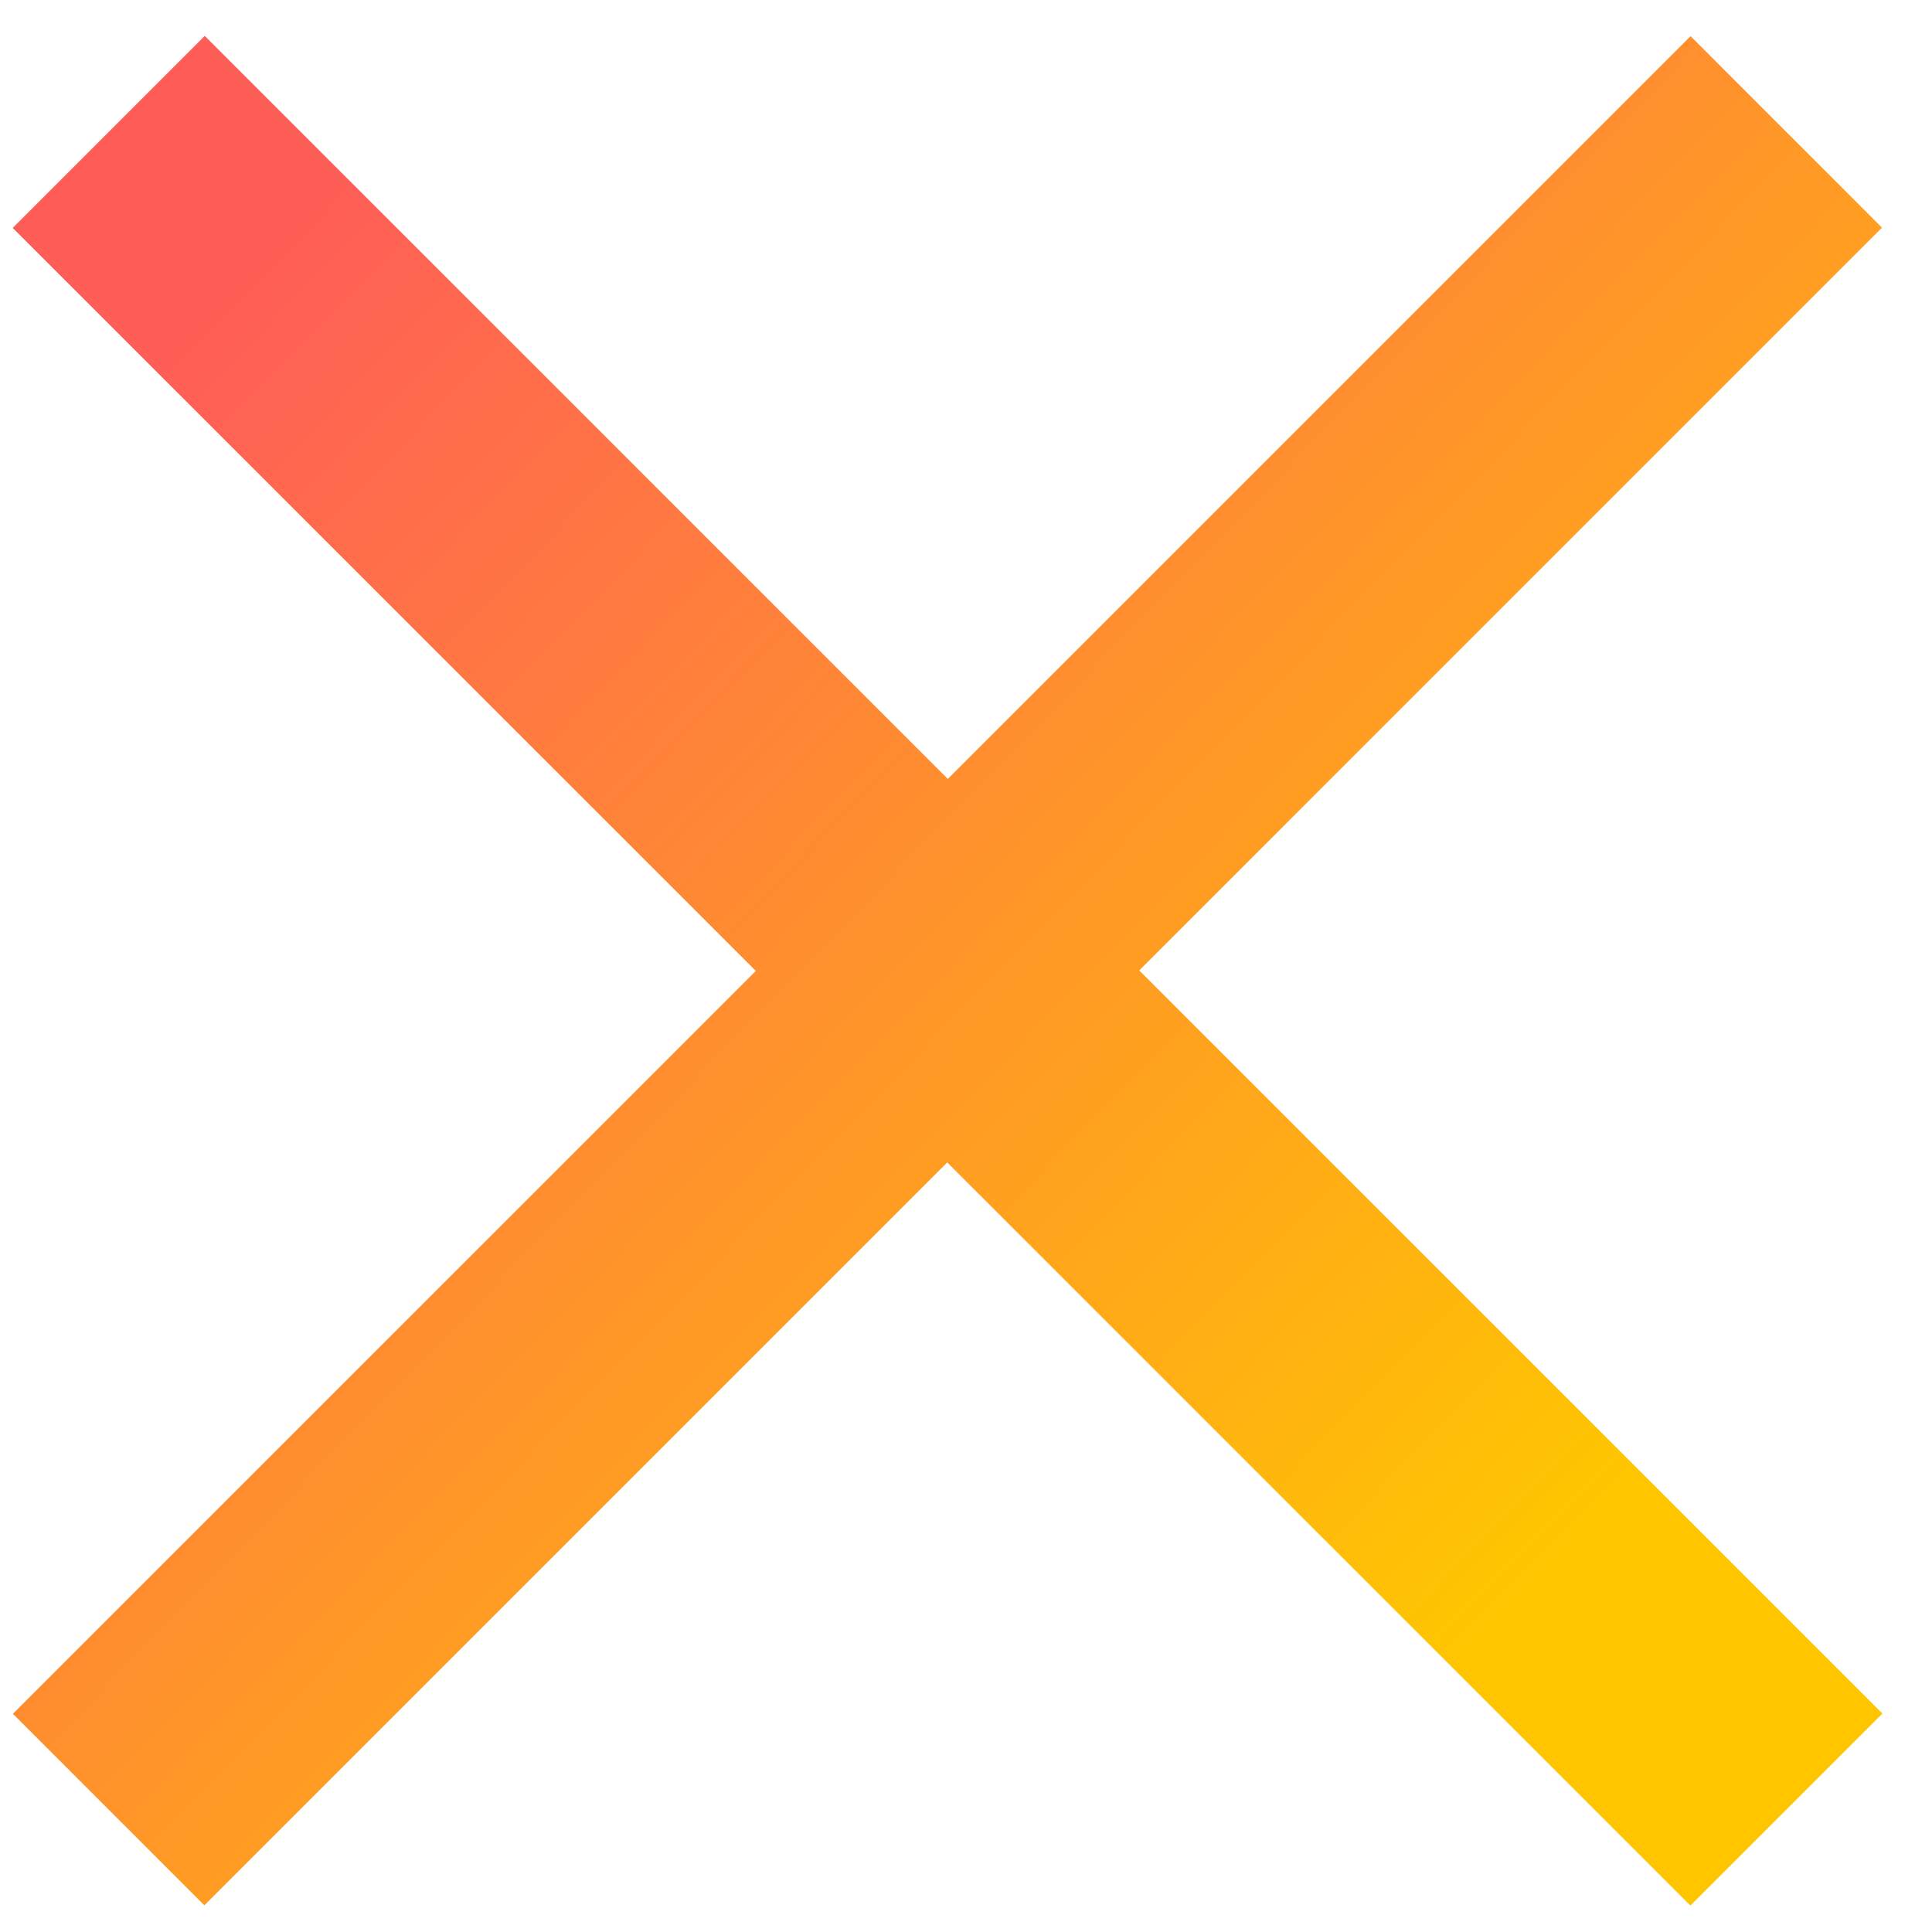
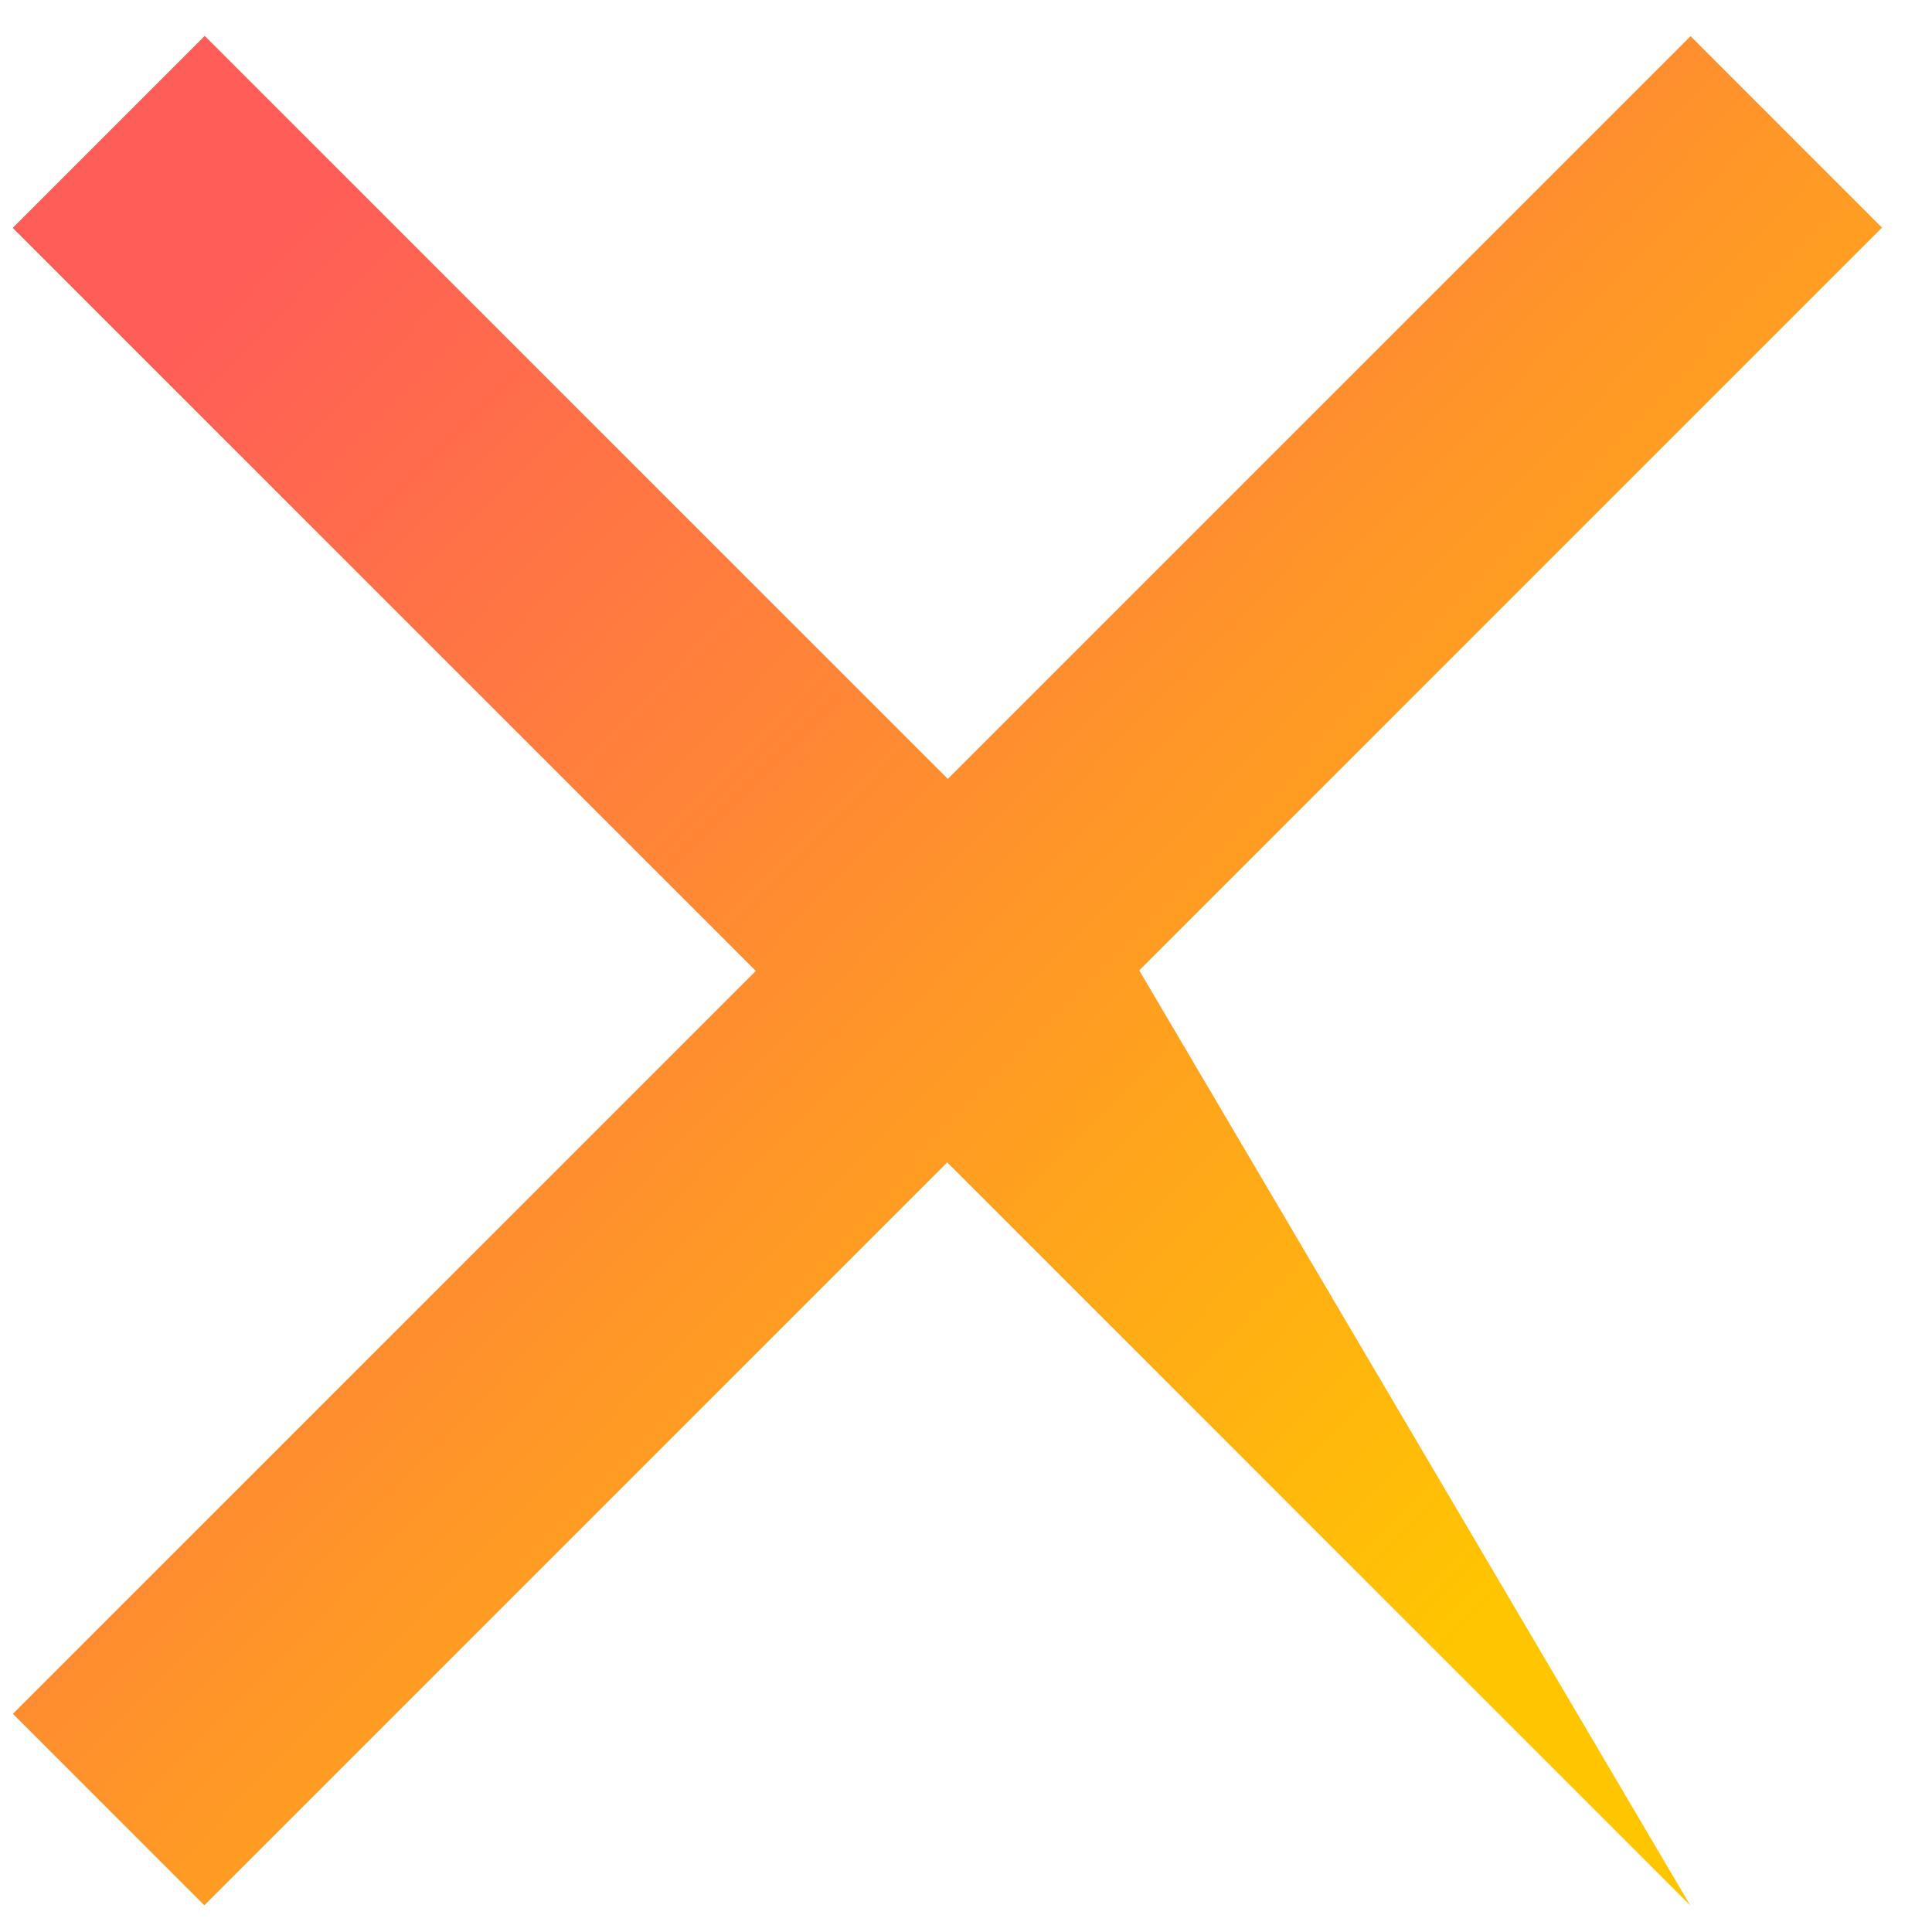
<svg xmlns="http://www.w3.org/2000/svg" width="31" height="31" viewBox="0 0 31 31" fill="none">
-   <path fill-rule="evenodd" clip-rule="evenodd" d="M15.208 12.498L3.285 0.576L0.204 3.657L12.127 15.579L0.207 27.499L3.279 30.572L15.199 18.652L27.123 30.576L30.204 27.495L18.28 15.571L30.198 3.653L27.126 0.58L15.208 12.498Z" fill="url(#paint0_linear_4429_765)" />
+   <path fill-rule="evenodd" clip-rule="evenodd" d="M15.208 12.498L3.285 0.576L0.204 3.657L12.127 15.579L0.207 27.499L3.279 30.572L15.199 18.652L27.123 30.576L18.28 15.571L30.198 3.653L27.126 0.58L15.208 12.498Z" fill="url(#paint0_linear_4429_765)" />
  <defs>
    <linearGradient id="paint0_linear_4429_765" x1="0.91" y1="7.3" x2="22.255" y2="27.998" gradientUnits="userSpaceOnUse">
      <stop stop-color="#FF5D58" />
      <stop offset="1" stop-color="#FFC600" />
    </linearGradient>
  </defs>
</svg>